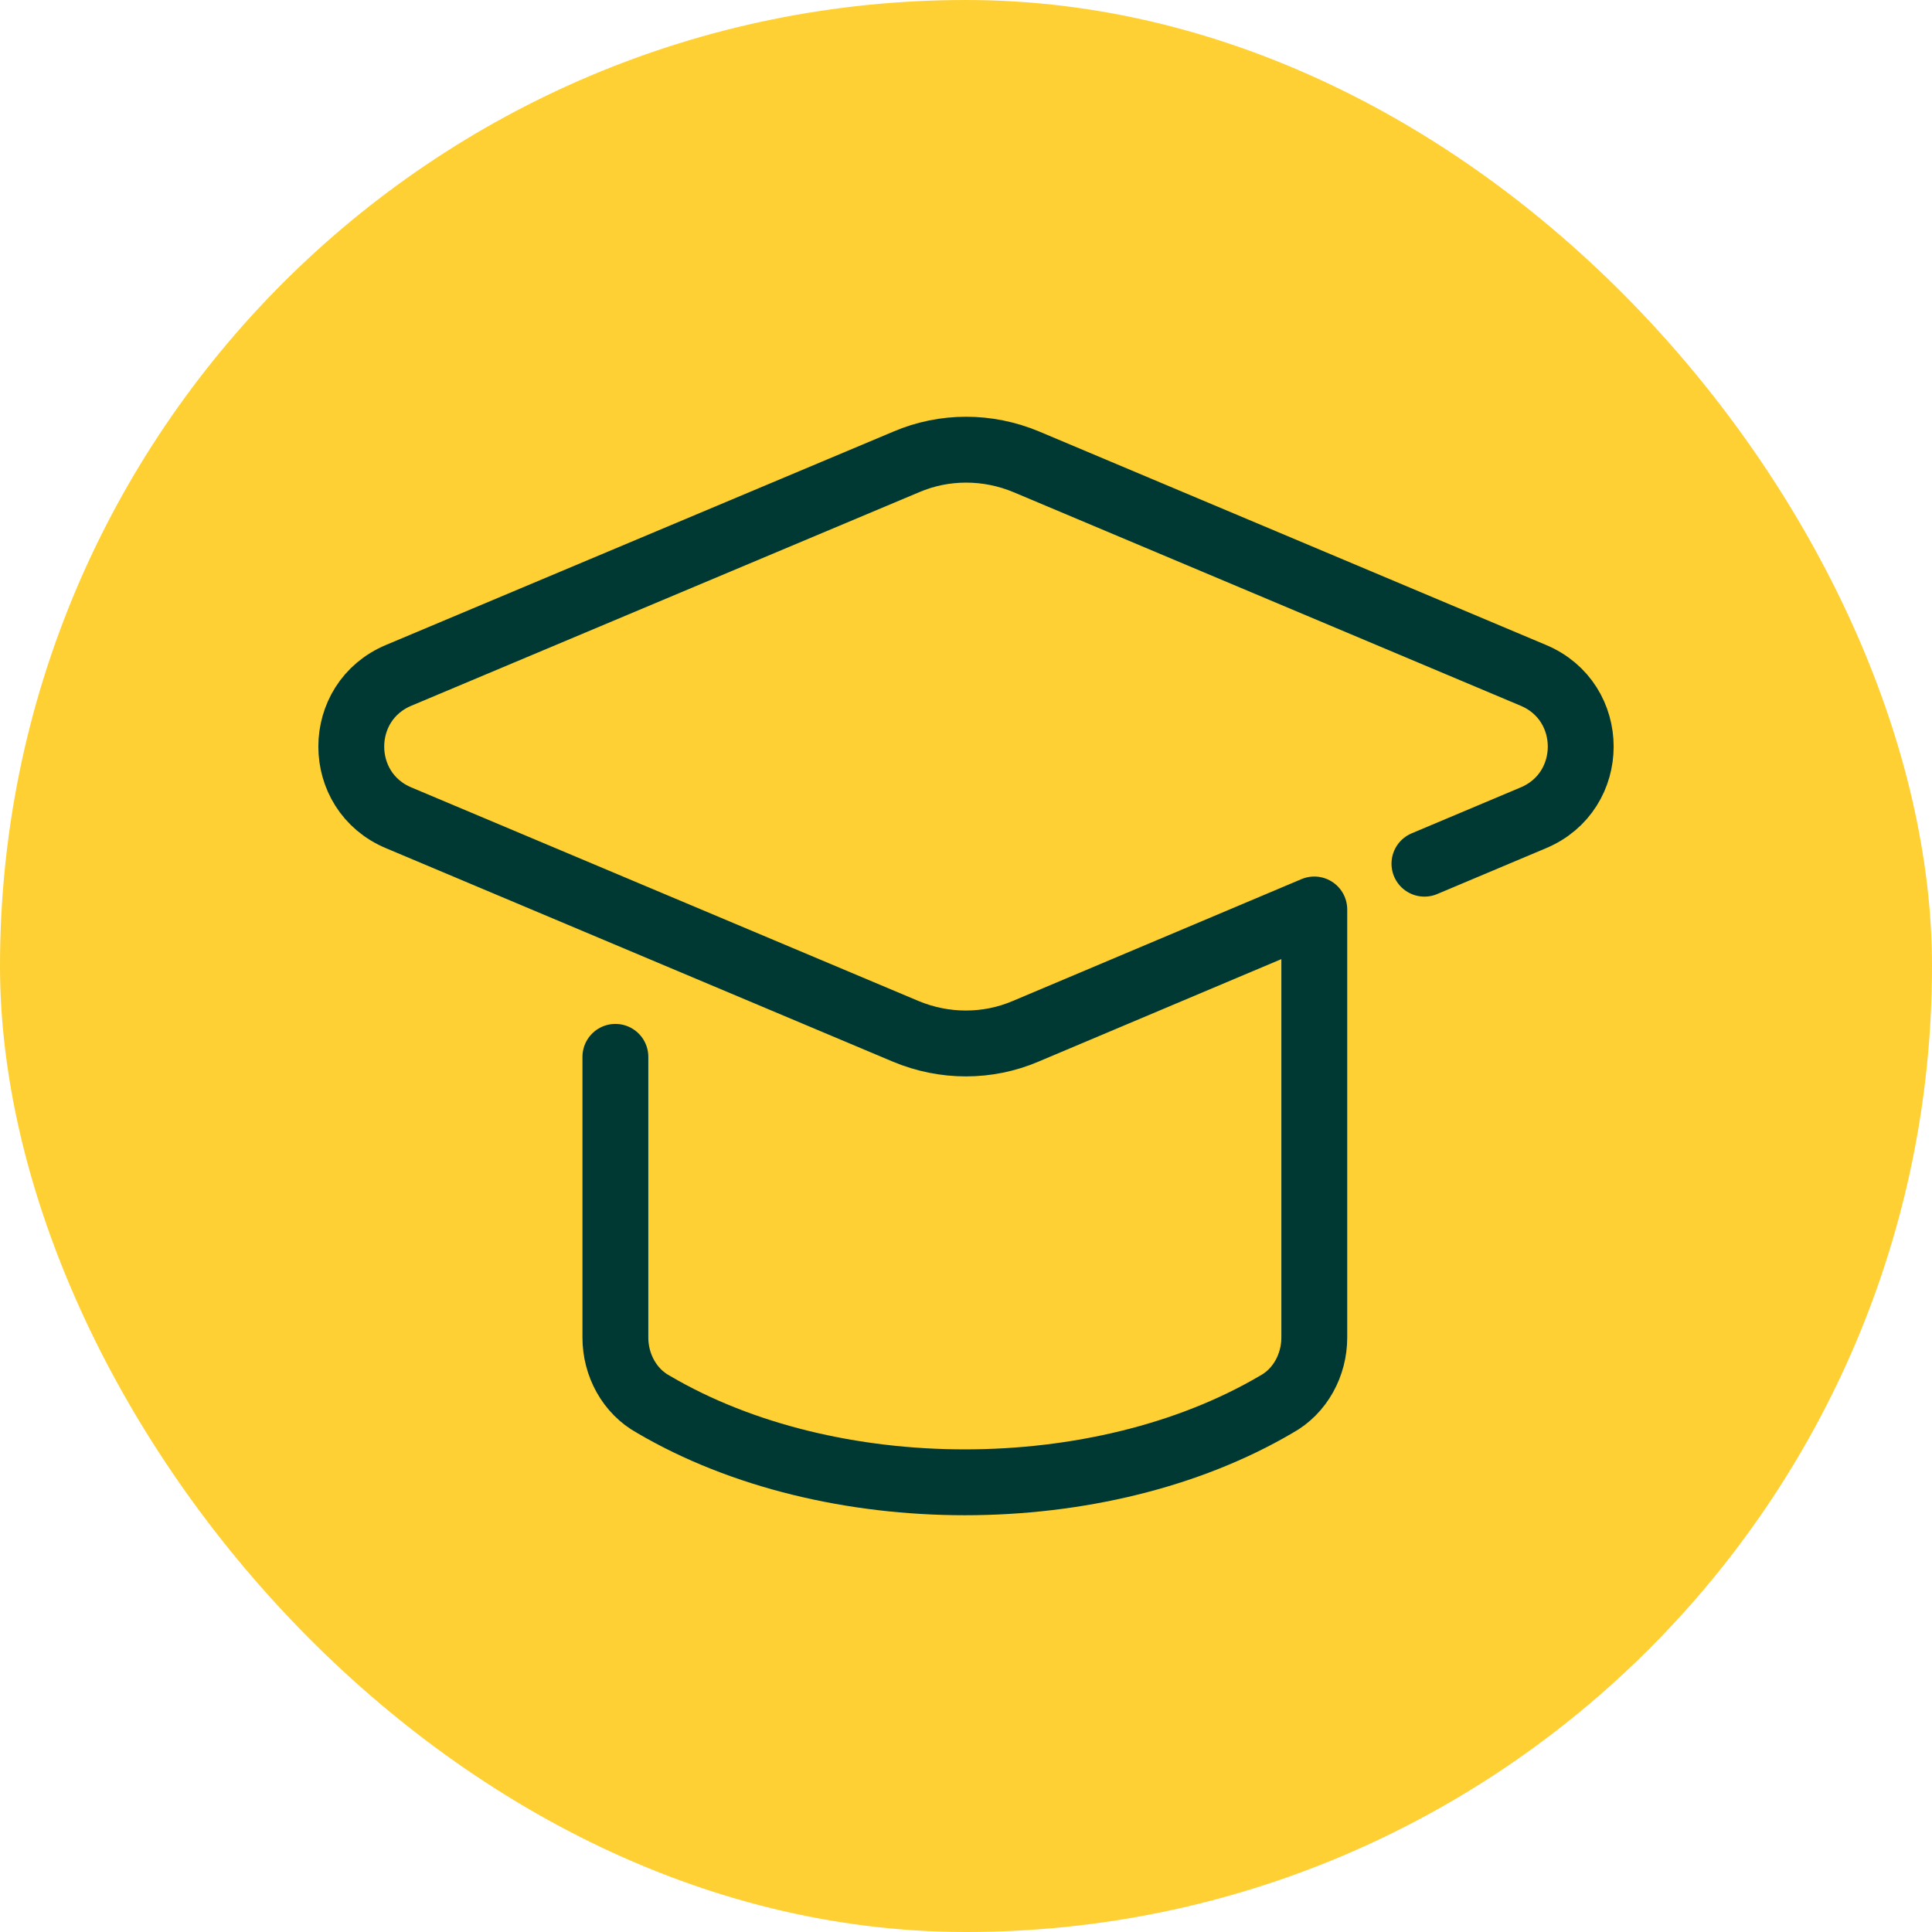
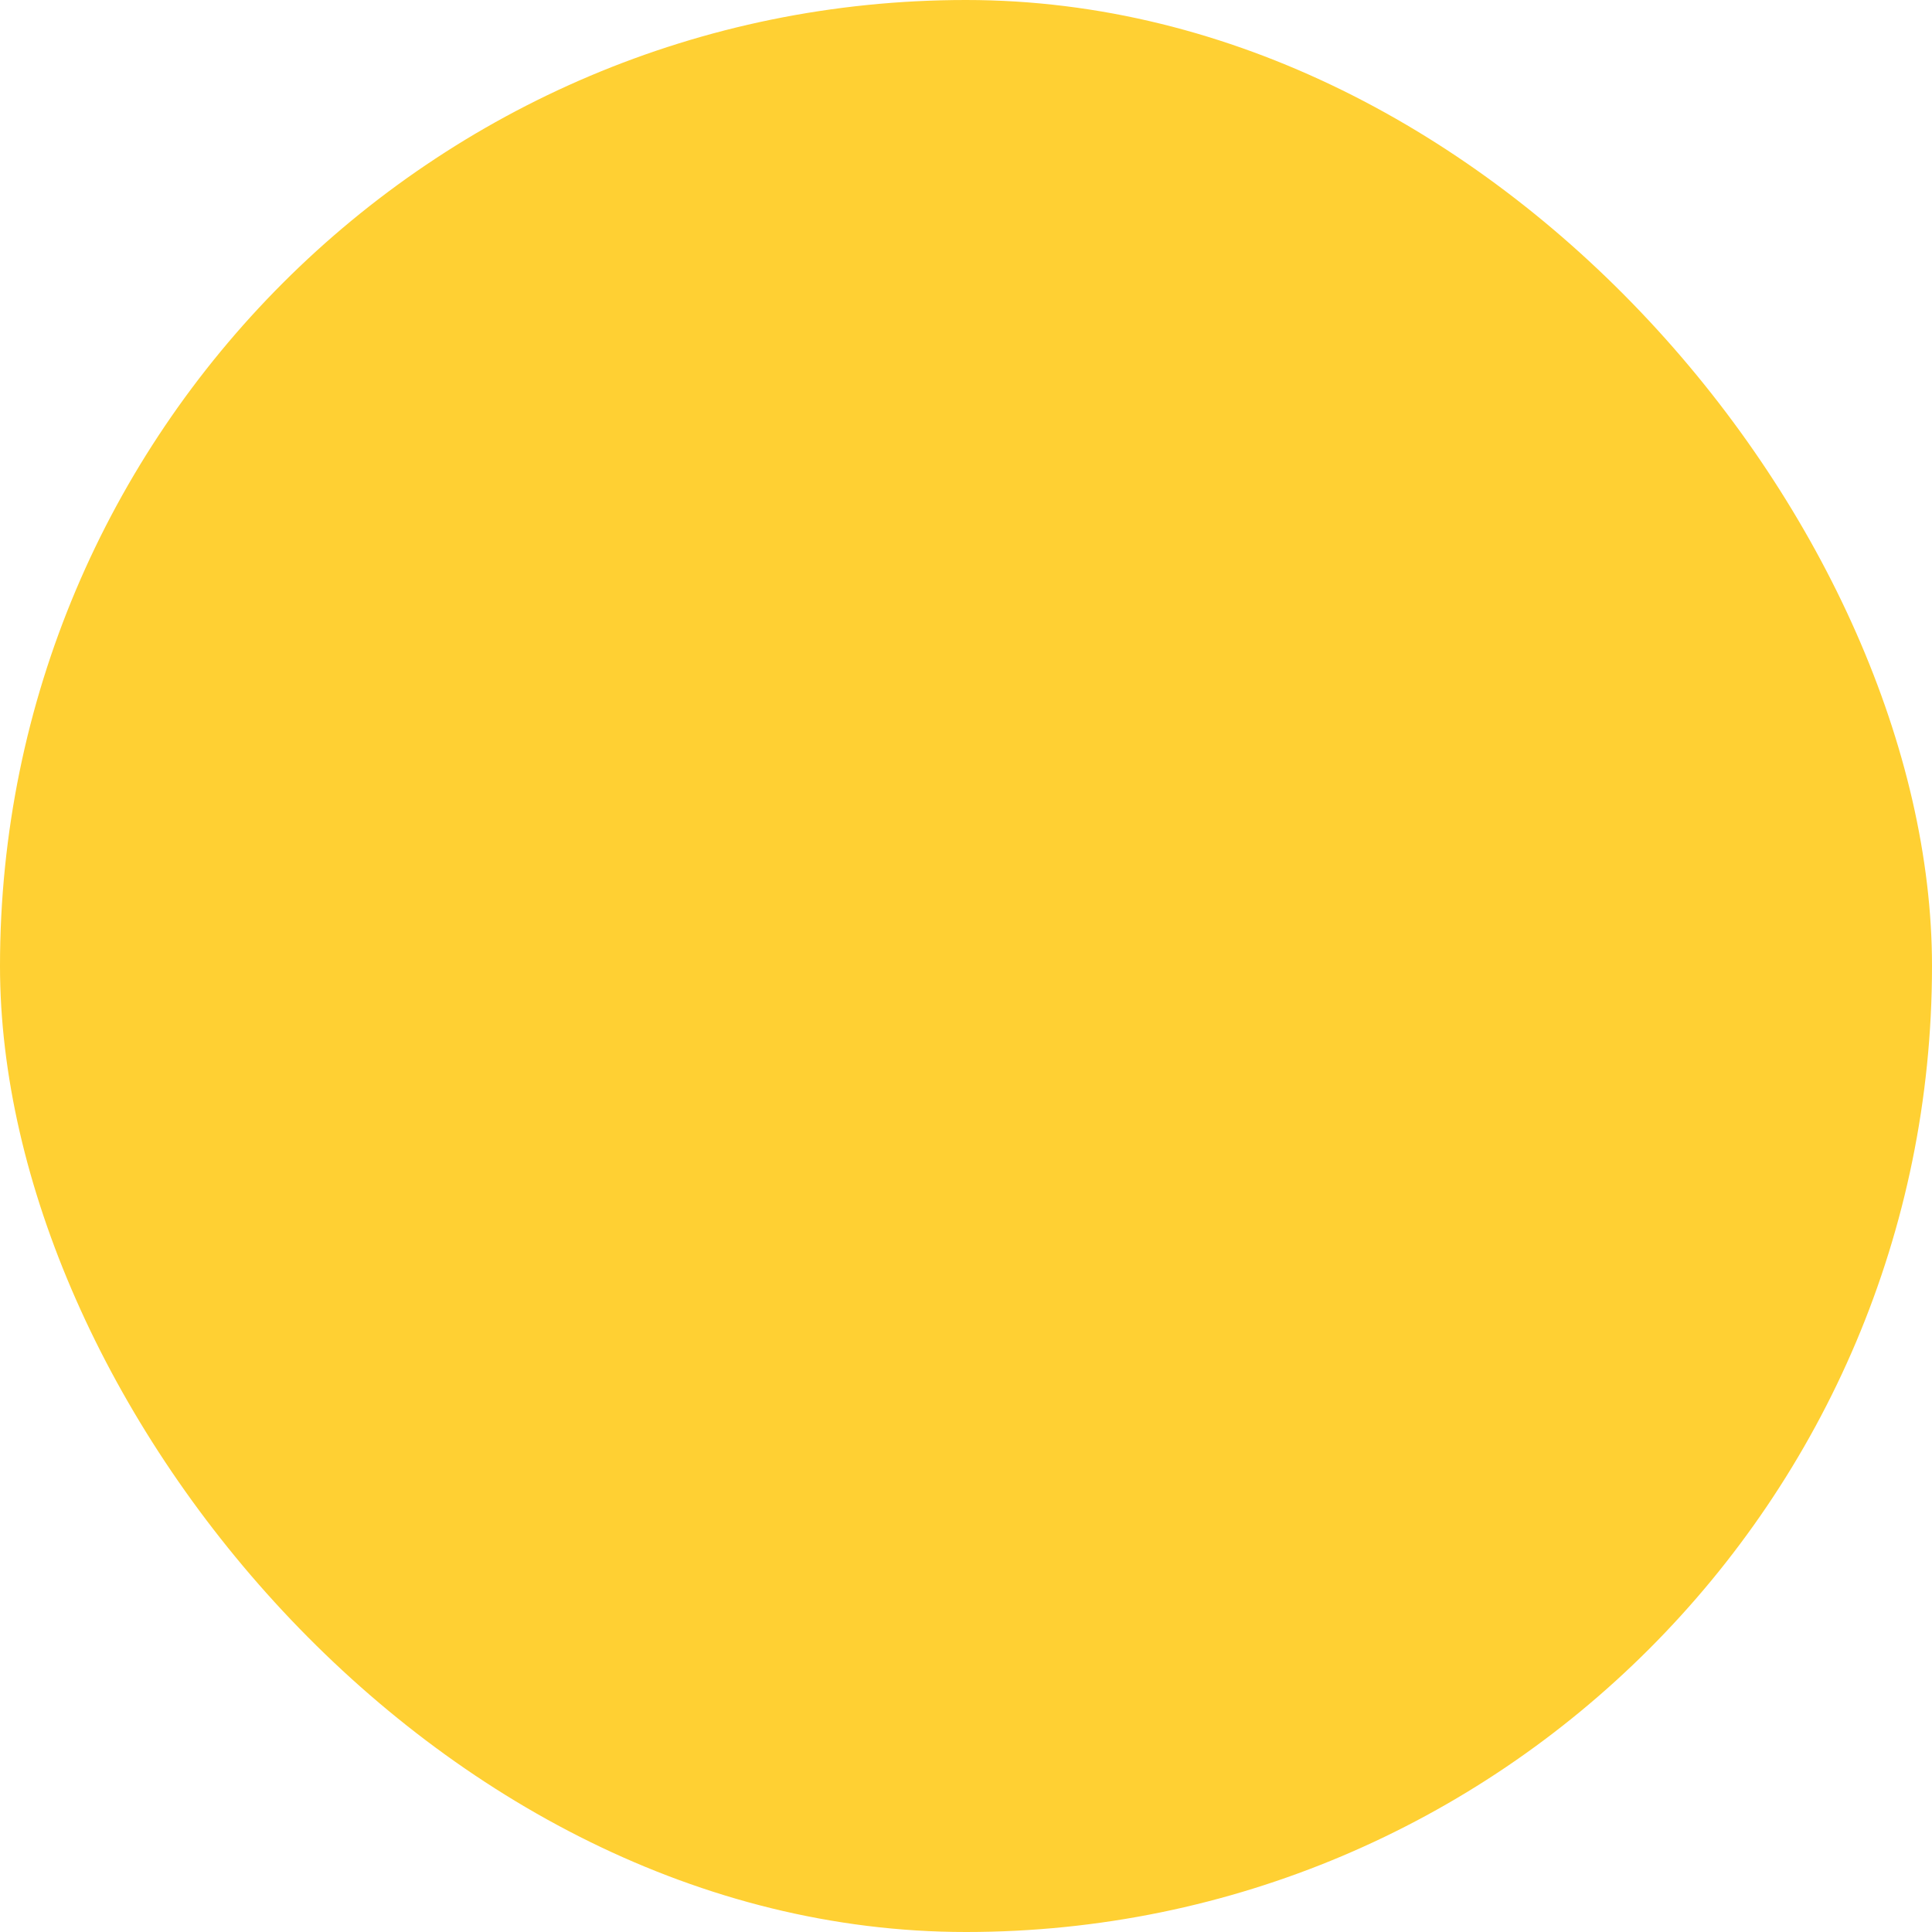
<svg xmlns="http://www.w3.org/2000/svg" width="88" height="88" viewBox="0 0 88 88" fill="none">
  <rect width="88" height="88" rx="44" fill="#FFD033" />
-   <path d="M64.881 39.34L69.827 37.256C72.724 36.055 72.724 31.956 69.827 30.755L46.756 21.039C44.989 20.297 43.011 20.297 41.279 21.039L18.173 30.755C15.276 31.956 15.276 36.055 18.173 37.256L41.244 46.972C43.011 47.714 44.989 47.714 46.721 46.972L59.864 41.425V60.928C59.864 62.164 59.228 63.366 58.133 63.966C50.077 68.701 37.817 68.701 29.762 63.966C28.666 63.366 28.03 62.164 28.03 60.928V48.138" stroke="#003933" stroke-width="3" stroke-linecap="round" stroke-linejoin="round" />
</svg>